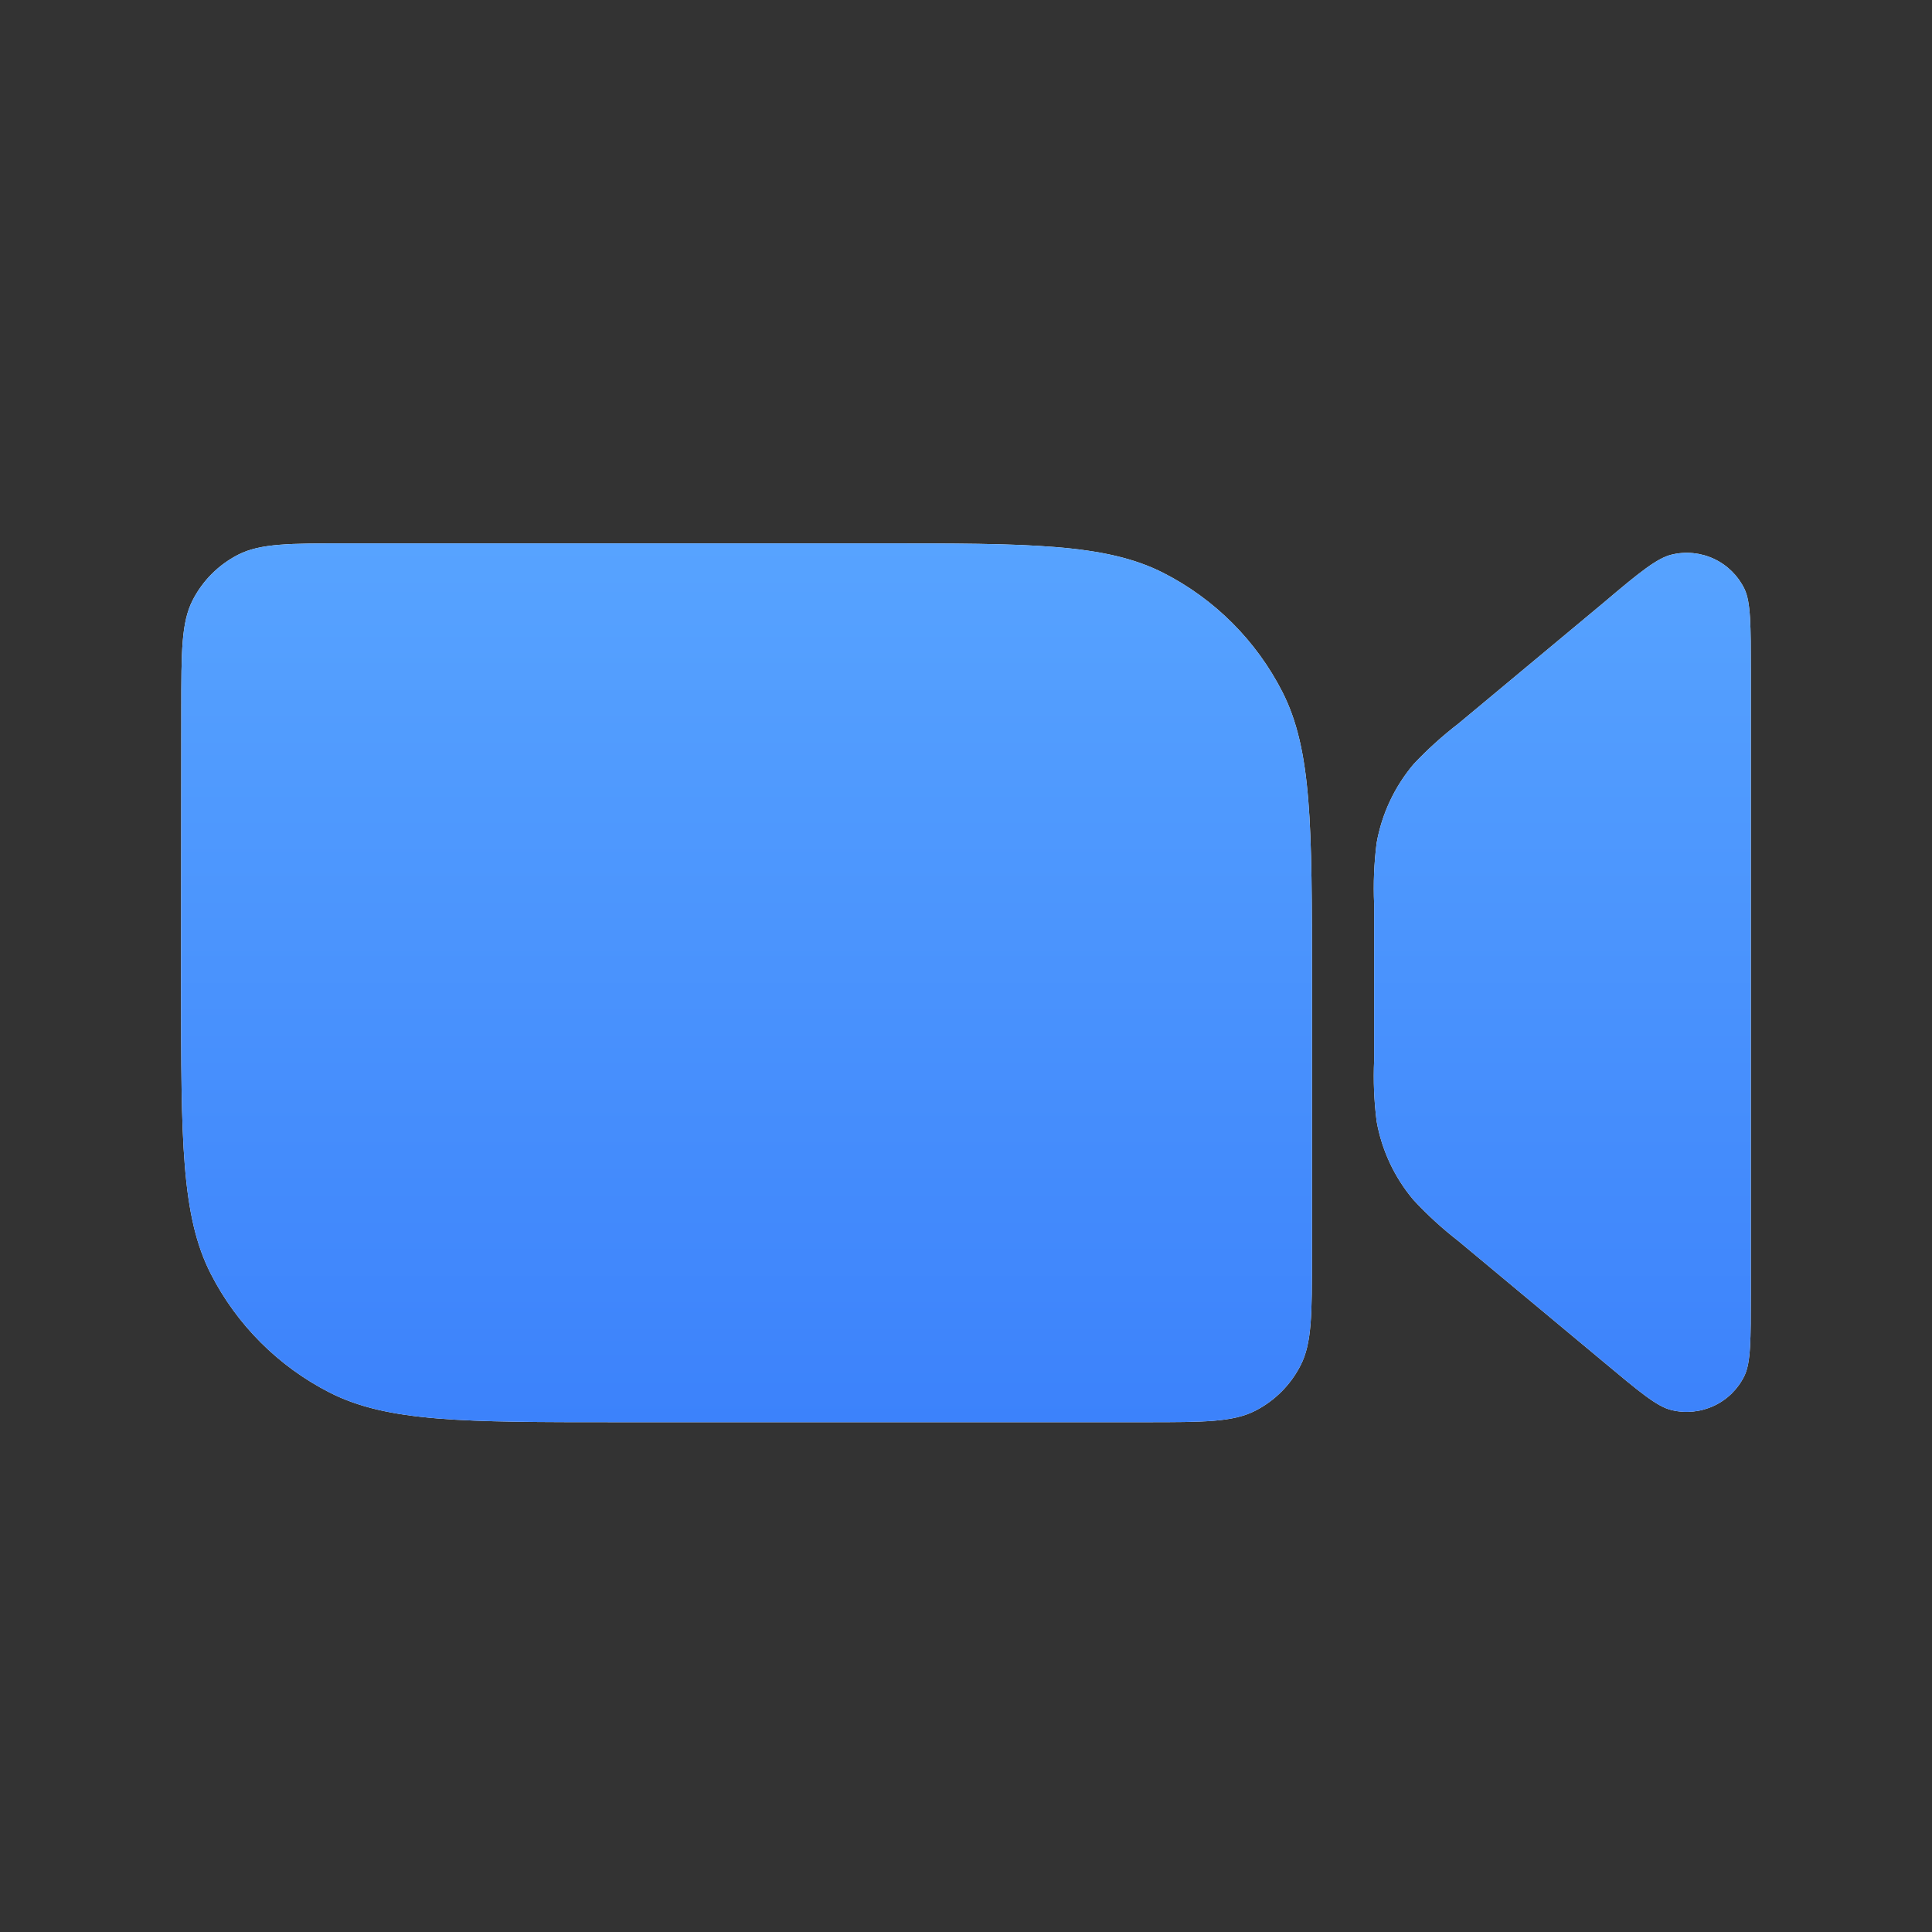
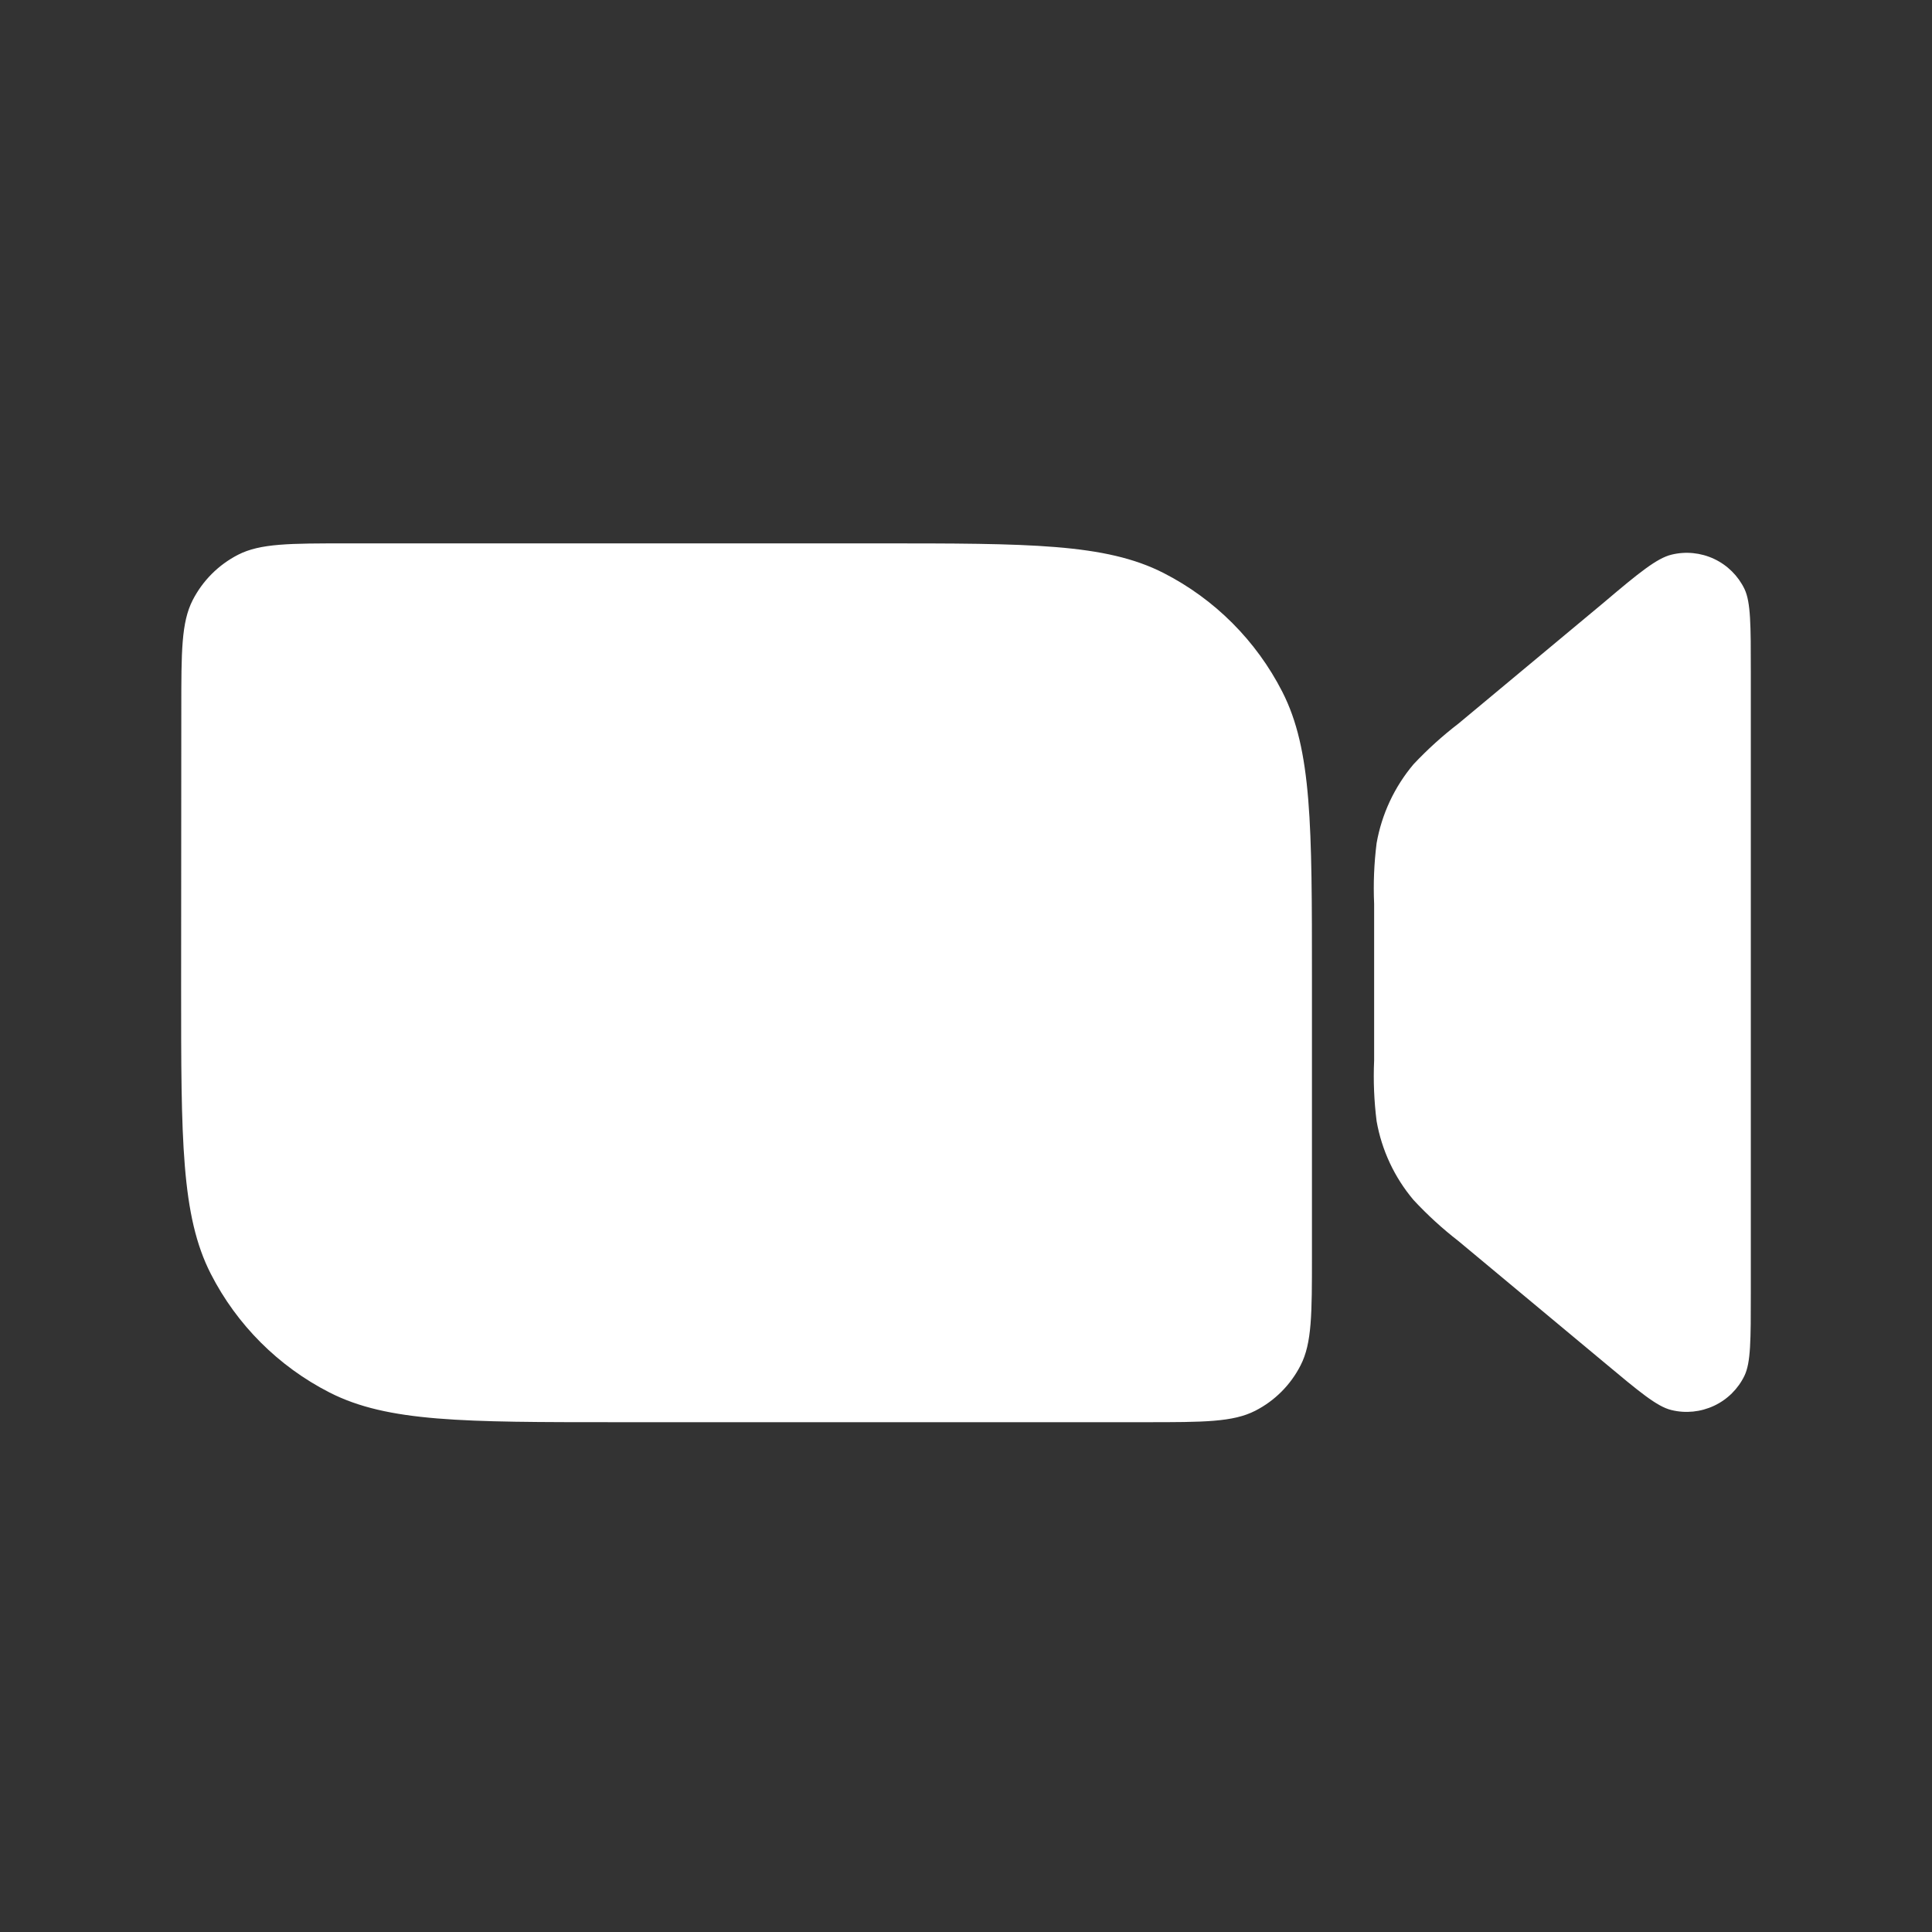
<svg xmlns="http://www.w3.org/2000/svg" width="32" height="32" viewBox="0 0 32 32" fill="none">
  <rect x="0" y="0" width="32" height="32" fill="#333333" stroke="none" />
  <path d="M14.529 9C17.049 9 18.311 9 19.273 9.491C20.119 9.923 20.807 10.612 21.239 11.458C21.73 12.419 21.73 13.681 21.73 16.198V20.803C21.73 21.764 21.73 22.247 21.542 22.614C21.377 22.938 21.114 23.202 20.79 23.367C20.422 23.555 19.94 23.556 18.979 23.556H10.201C7.681 23.556 6.42 23.555 5.458 23.064C4.612 22.632 3.923 21.944 3.491 21.098C3 20.136 3 18.874 3 16.357L3.003 11.752C3.003 10.791 3.003 10.309 3.191 9.941C3.357 9.617 3.62 9.354 3.944 9.188C4.312 9 4.794 9 5.755 9H14.529ZM27.685 9.187C27.921 9.129 28.17 9.154 28.39 9.257C28.61 9.36 28.788 9.536 28.894 9.755C28.999 9.975 28.999 10.358 28.999 11.125V21.416C28.999 22.198 28.999 22.566 28.894 22.786C28.788 23.005 28.61 23.181 28.39 23.284C28.17 23.387 27.921 23.413 27.685 23.355C27.446 23.299 27.152 23.052 26.564 22.561L24.159 20.558C23.892 20.351 23.642 20.123 23.412 19.875C23.097 19.502 22.886 19.052 22.801 18.57C22.759 18.237 22.745 17.9 22.76 17.564V14.971C22.745 14.635 22.759 14.298 22.801 13.965C22.886 13.483 23.097 13.033 23.412 12.659C23.642 12.414 23.892 12.188 24.159 11.983L26.564 9.98C27.152 9.481 27.446 9.245 27.685 9.187Z" fill="white" />
-   <path d="M14.529 9C17.049 9 18.311 9 19.273 9.491C20.119 9.923 20.807 10.612 21.239 11.458C21.73 12.419 21.73 13.681 21.73 16.198V20.803C21.73 21.764 21.73 22.247 21.542 22.614C21.377 22.938 21.114 23.202 20.79 23.367C20.422 23.555 19.94 23.556 18.979 23.556H10.201C7.681 23.556 6.42 23.555 5.458 23.064C4.612 22.632 3.923 21.944 3.491 21.098C3 20.136 3 18.874 3 16.357L3.003 11.752C3.003 10.791 3.003 10.309 3.191 9.941C3.357 9.617 3.62 9.354 3.944 9.188C4.312 9 4.794 9 5.755 9H14.529ZM27.685 9.187C27.921 9.129 28.17 9.154 28.39 9.257C28.61 9.36 28.788 9.536 28.894 9.755C28.999 9.975 28.999 10.358 28.999 11.125V21.416C28.999 22.198 28.999 22.566 28.894 22.786C28.788 23.005 28.61 23.181 28.39 23.284C28.17 23.387 27.921 23.413 27.685 23.355C27.446 23.299 27.152 23.052 26.564 22.561L24.159 20.558C23.892 20.351 23.642 20.123 23.412 19.875C23.097 19.502 22.886 19.052 22.801 18.57C22.759 18.237 22.745 17.9 22.76 17.564V14.971C22.745 14.635 22.759 14.298 22.801 13.965C22.886 13.483 23.097 13.033 23.412 12.659C23.642 12.414 23.892 12.188 24.159 11.983L26.564 9.98C27.152 9.481 27.446 9.245 27.685 9.187Z" fill="url(#paint0_linear_4424_454956)" />
  <defs>
    <linearGradient id="paint0_linear_4424_454956" x1="15.999" y1="9" x2="15.999" y2="23.556" gradientUnits="userSpaceOnUse">
      <stop stop-color="#57A3FF" />
      <stop offset="1" stop-color="#3C82FB" />
    </linearGradient>
  </defs>
</svg>